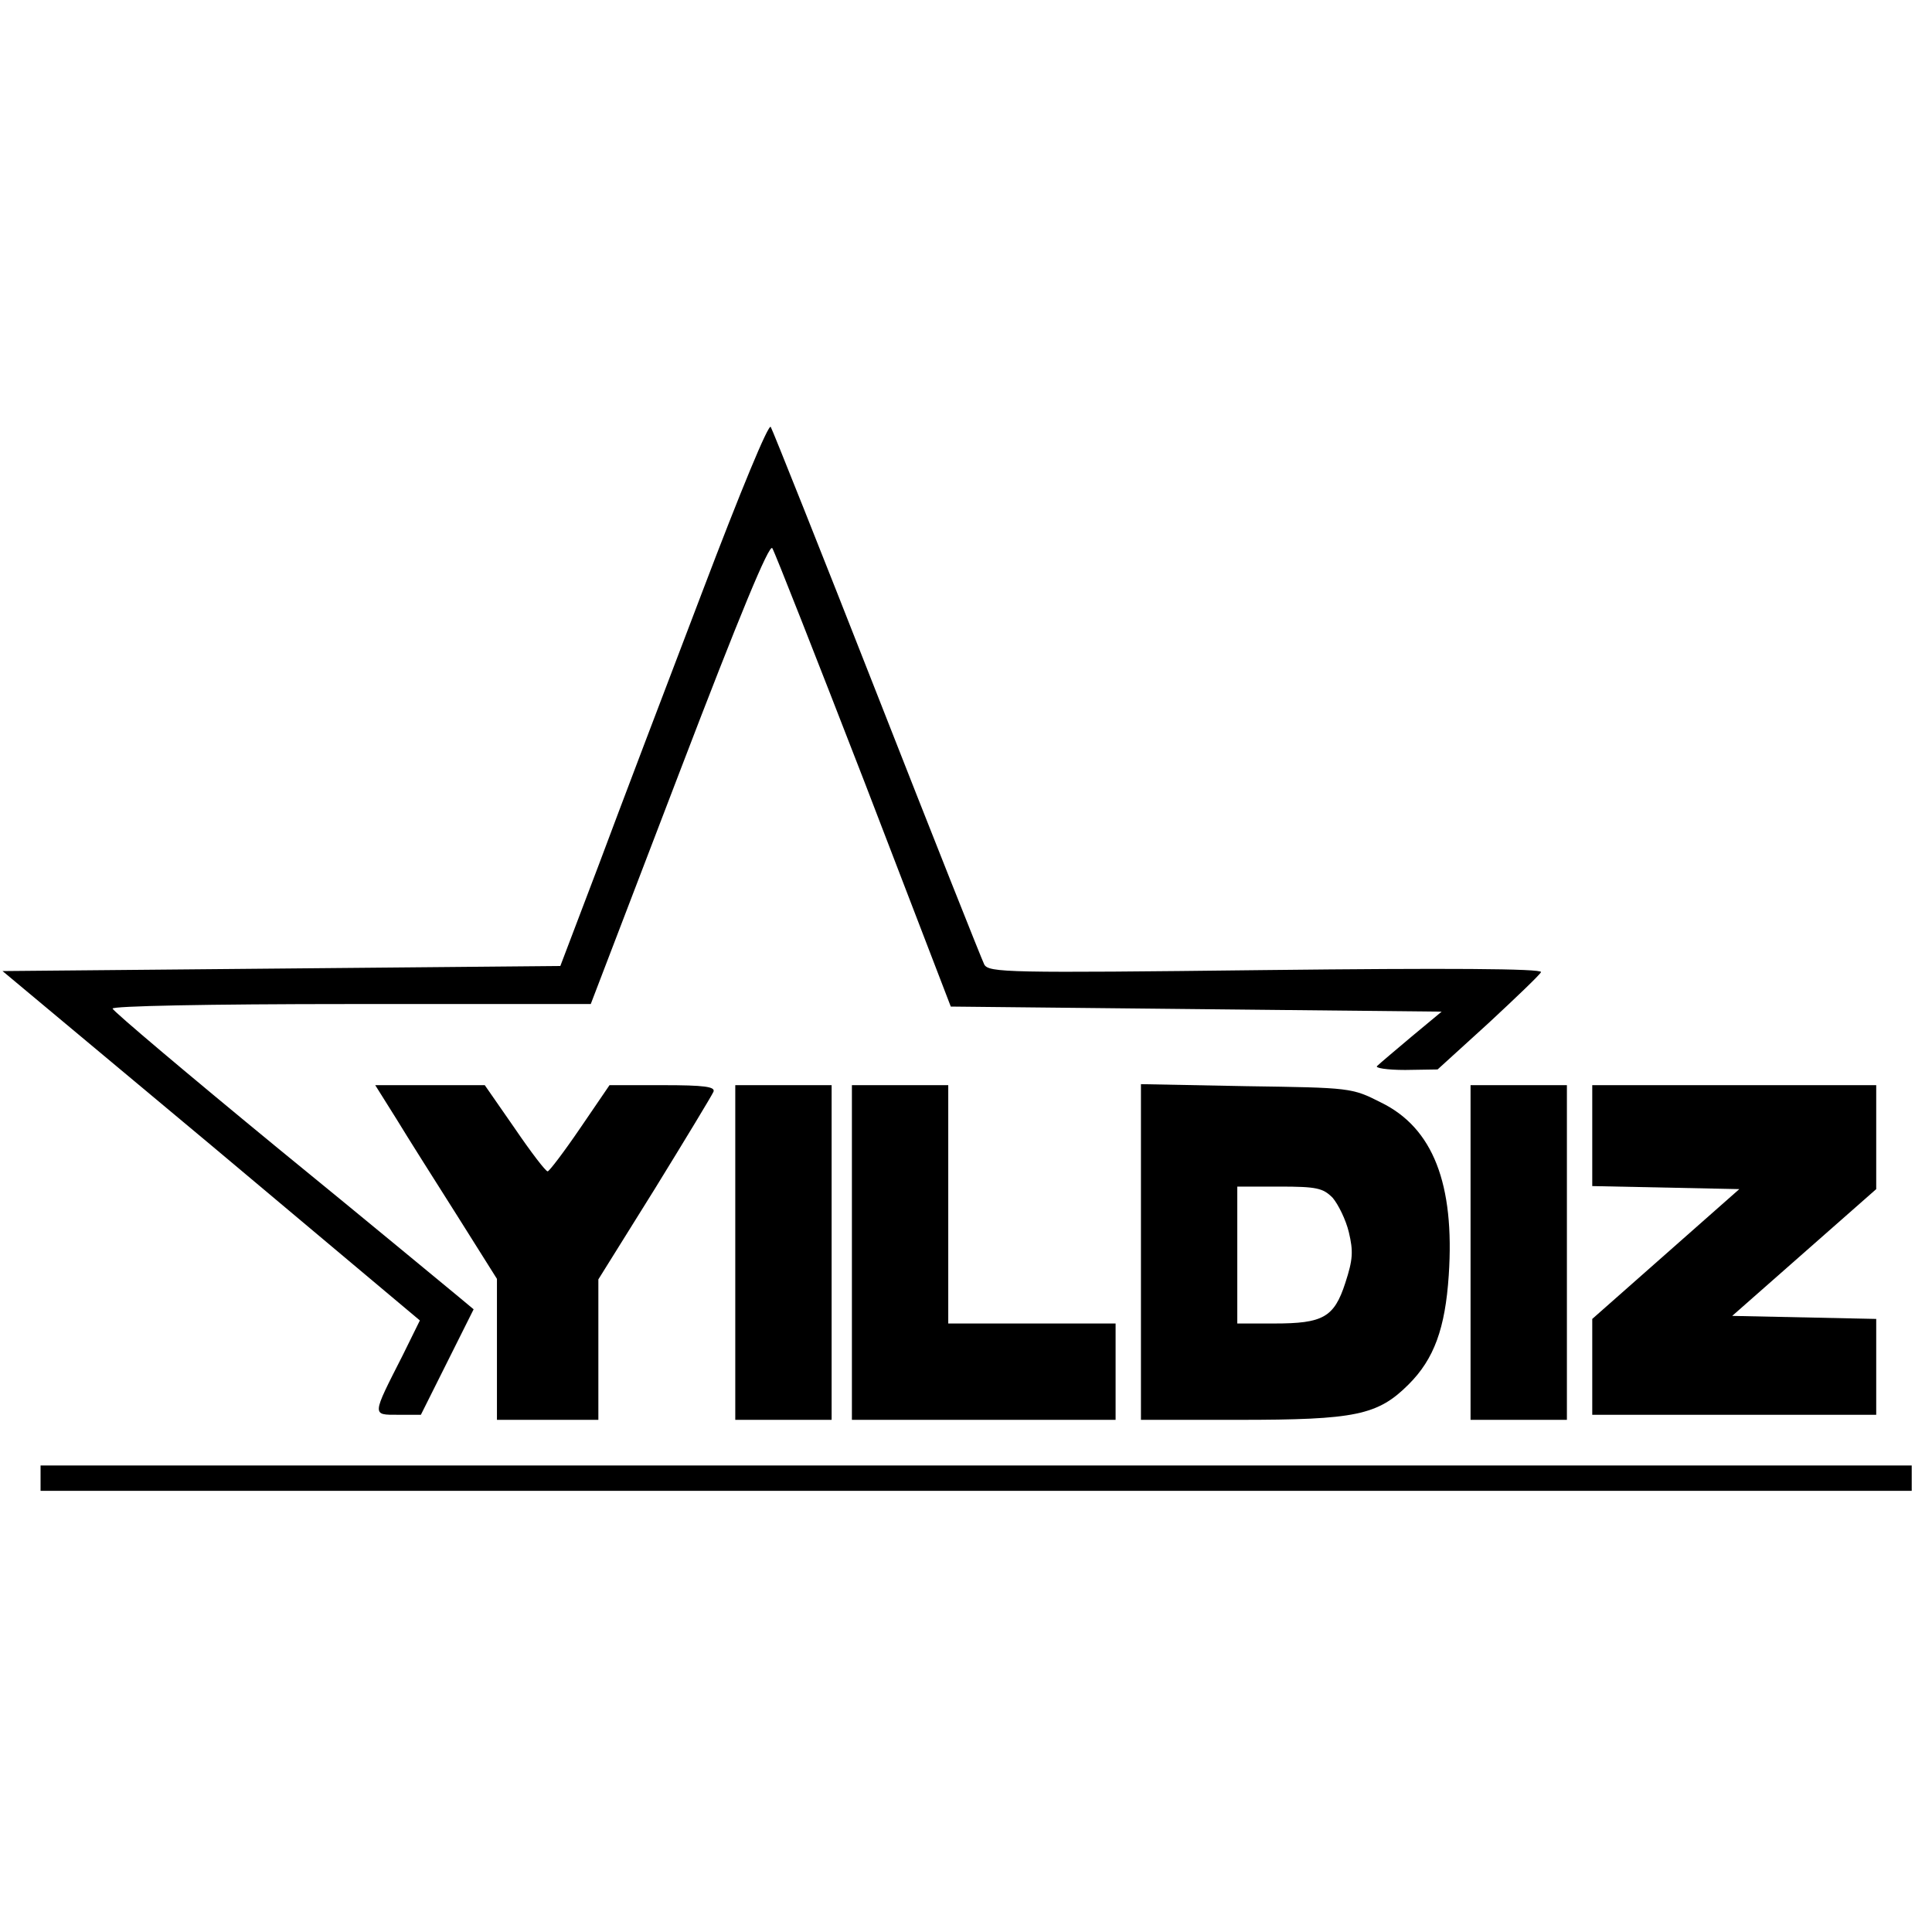
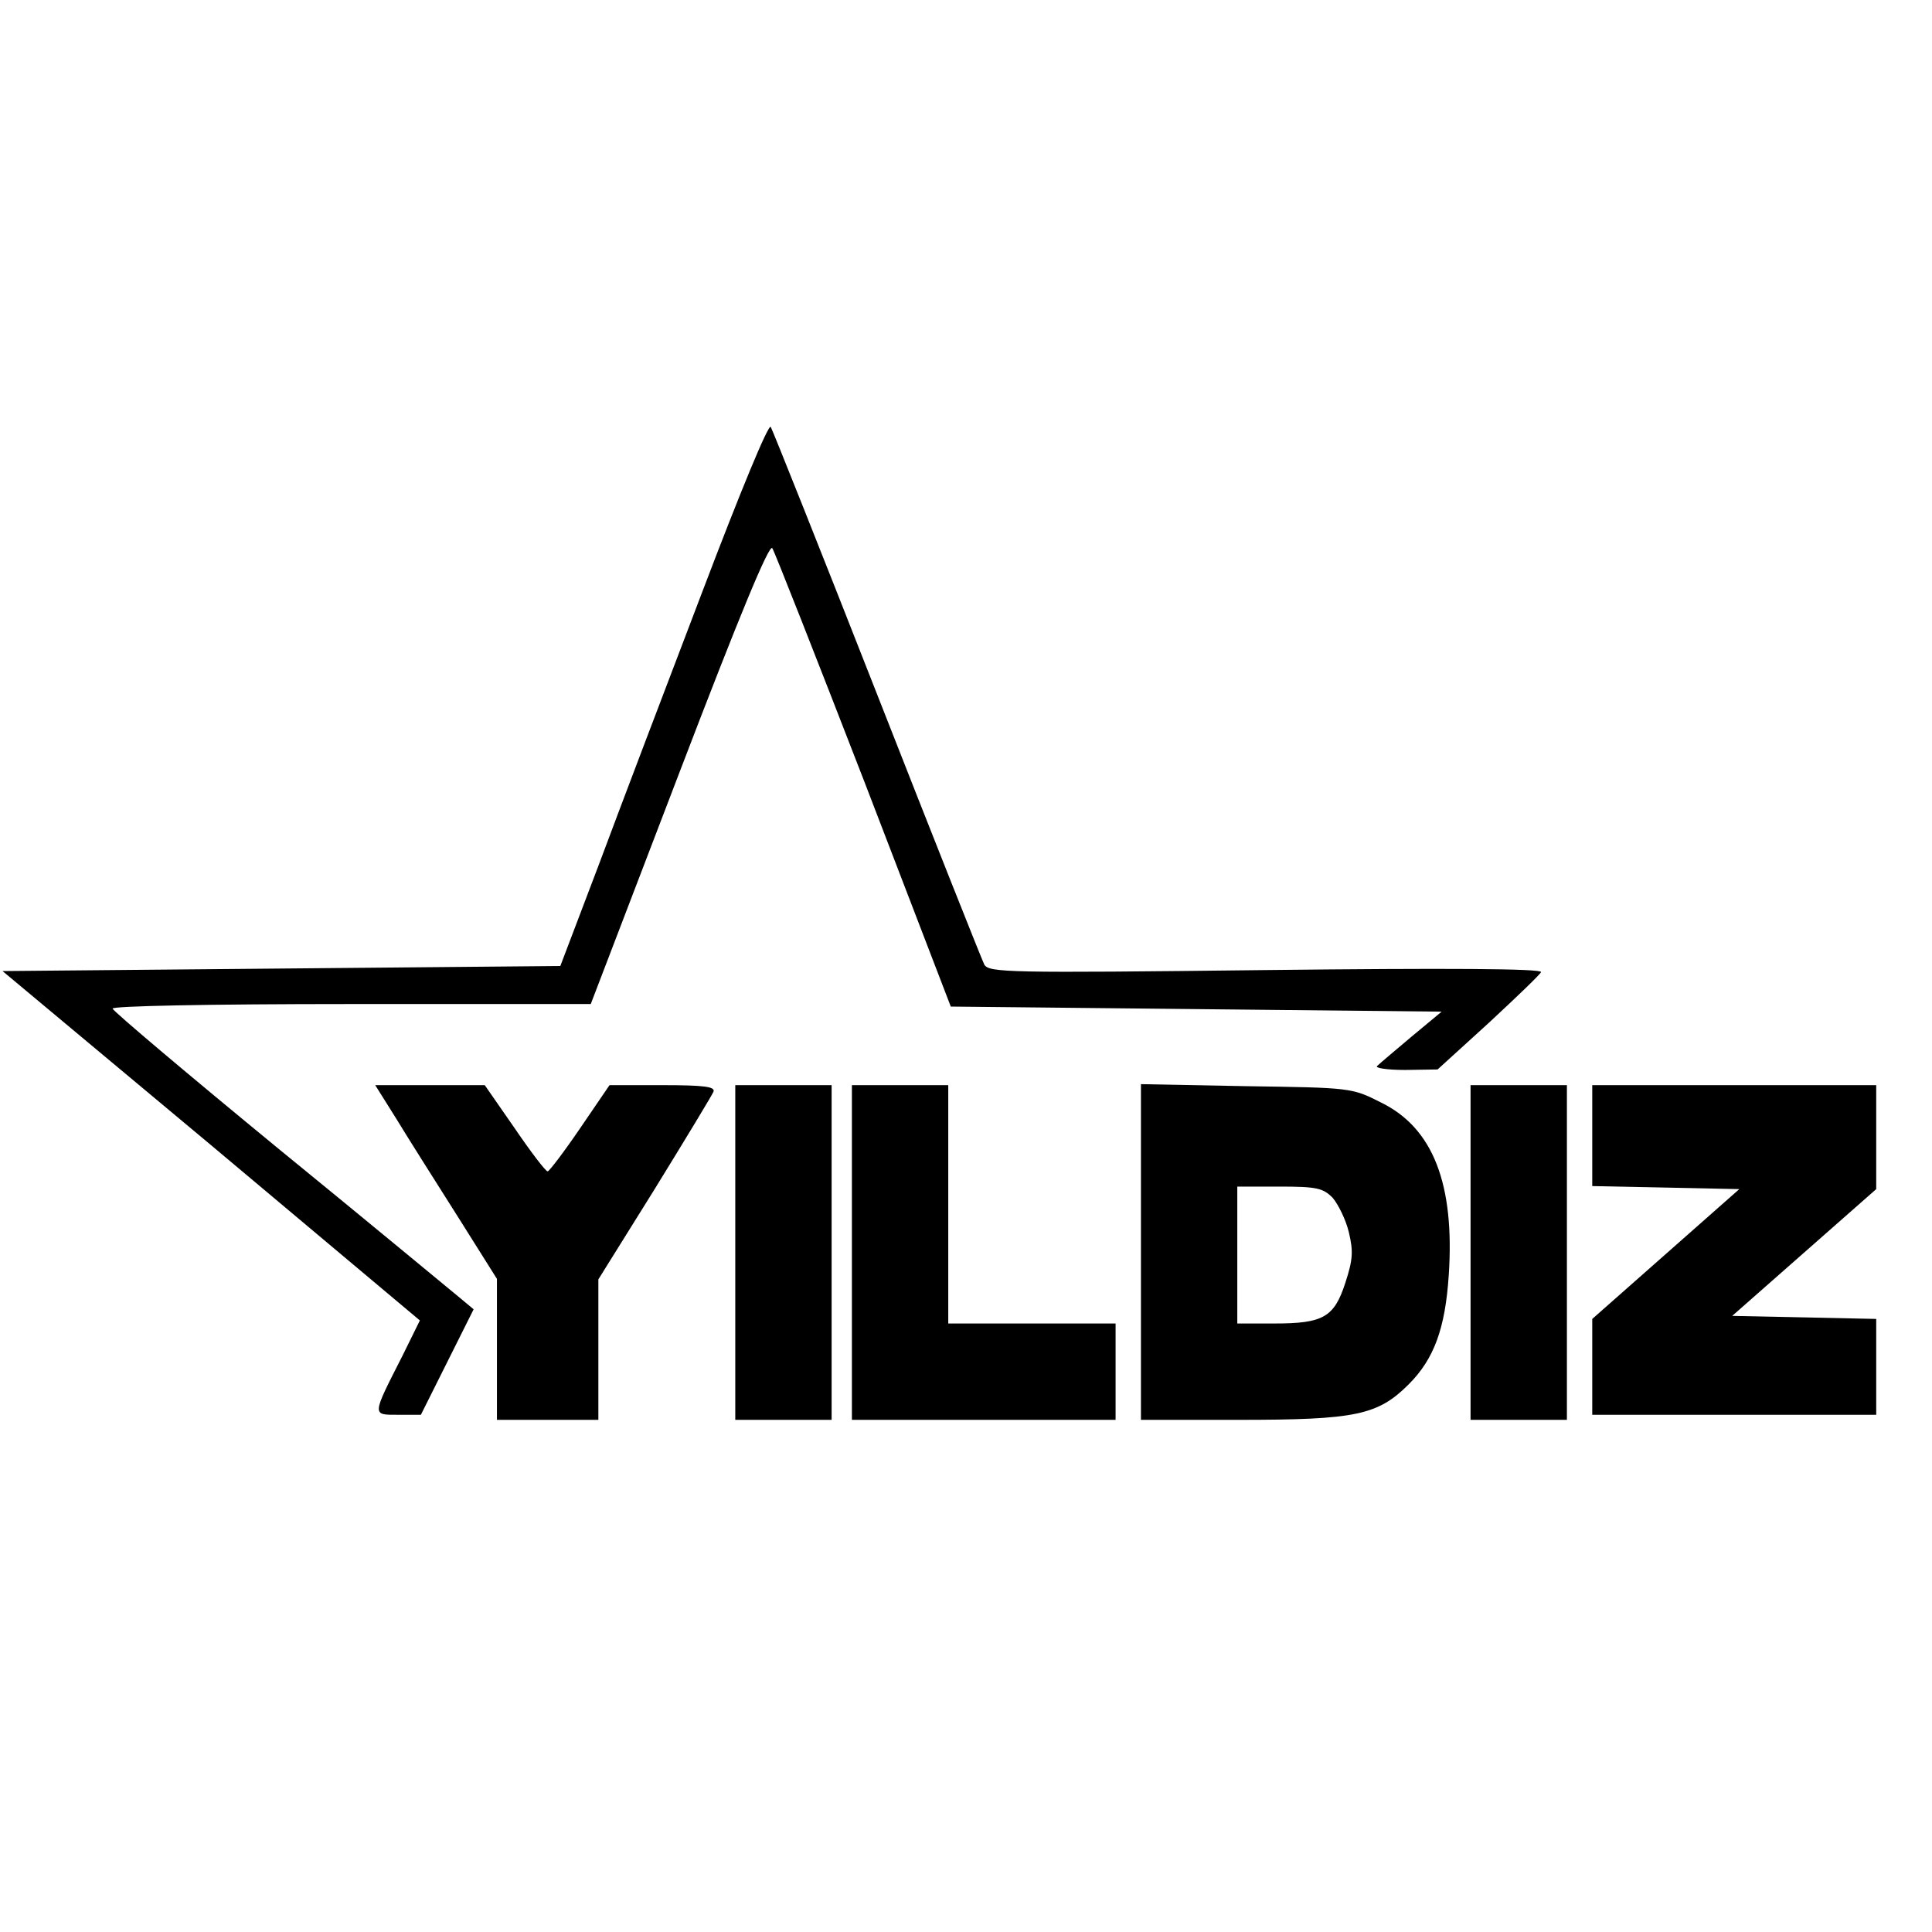
<svg xmlns="http://www.w3.org/2000/svg" version="1.0" width="381pt" height="381pt" viewBox="0 0 381 381" preserveAspectRatio="xMidYMid meet">
  <g transform="translate(0,381) scale(0.1,-0.1)" fill="#000000" stroke="none">
    <path d="M1385 2643 c-71 -186 -163 -428 -204 -538 l-76 -200 -550 -5 -550 -5 412 -344 411 -345 -34 -69 c-61 -120 -61 -117 -9 -117 l45 0 52 104 52 104 -30 25 c-16 13 -175 145 -354 291 -179 147 -327 272 -328 277 -2 5 186 9 470 9 l473 0 175 457 c119 311 177 451 183 442 5 -8 86 -214 181 -459 l171 -445 484 -5 484 -5 -59 -49 c-32 -27 -63 -53 -68 -58 -6 -4 19 -8 55 -8 l64 1 100 91 c55 51 102 96 104 101 2 7 -189 8 -543 4 -511 -6 -546 -5 -555 11 -5 10 -100 249 -211 532 -111 283 -206 521 -210 528 -4 8 -59 -125 -135 -325z" />
    <path d="M782 1603 c23 -38 77 -123 120 -191 l78 -124 0 -139 0 -139 100 0 100 0 0 138 0 139 111 178 c61 99 113 185 116 192 4 10 -18 13 -100 13 l-105 0 -58 -85 c-32 -47 -61 -85 -64 -85 -4 0 -33 38 -65 85 l-59 85 -108 0 -108 0 42 -67z" />
-     <path d="M1450 1340 l0 -330 95 0 95 0 0 330 0 330 -95 0 -95 0 0 -330z" />
+     <path d="M1450 1340 l0 -330 95 0 95 0 0 330 0 330 -95 0 -95 0 0 -330" />
    <path d="M1680 1340 l0 -330 260 0 260 0 0 95 0 95 -165 0 -165 0 0 235 0 235 -95 0 -95 0 0 -330z" />
    <path d="M2250 1341 l0 -331 193 0 c230 0 274 9 335 70 50 50 72 110 79 215 12 180 -31 291 -134 341 -57 29 -60 29 -265 32 l-208 4 0 -331z m378 107 c11 -13 26 -43 32 -68 9 -38 8 -54 -7 -100 -22 -68 -44 -80 -140 -80 l-73 0 0 135 0 135 83 0 c74 0 86 -3 105 -22z" />
    <path d="M2900 1340 l0 -330 95 0 95 0 0 330 0 330 -95 0 -95 0 0 -330z" />
    <path d="M3140 1570 l0 -99 145 -3 145 -3 -145 -128 -145 -128 0 -94 0 -95 280 0 280 0 0 95 0 94 -142 3 -142 3 142 125 142 125 0 103 0 102 -280 0 -280 0 0 -100z" />
-     <path d="M80 895 l0 -25 1845 0 1845 0 0 25 0 25 -1845 0 -1845 0 0 -25z" />
  </g>
</svg>